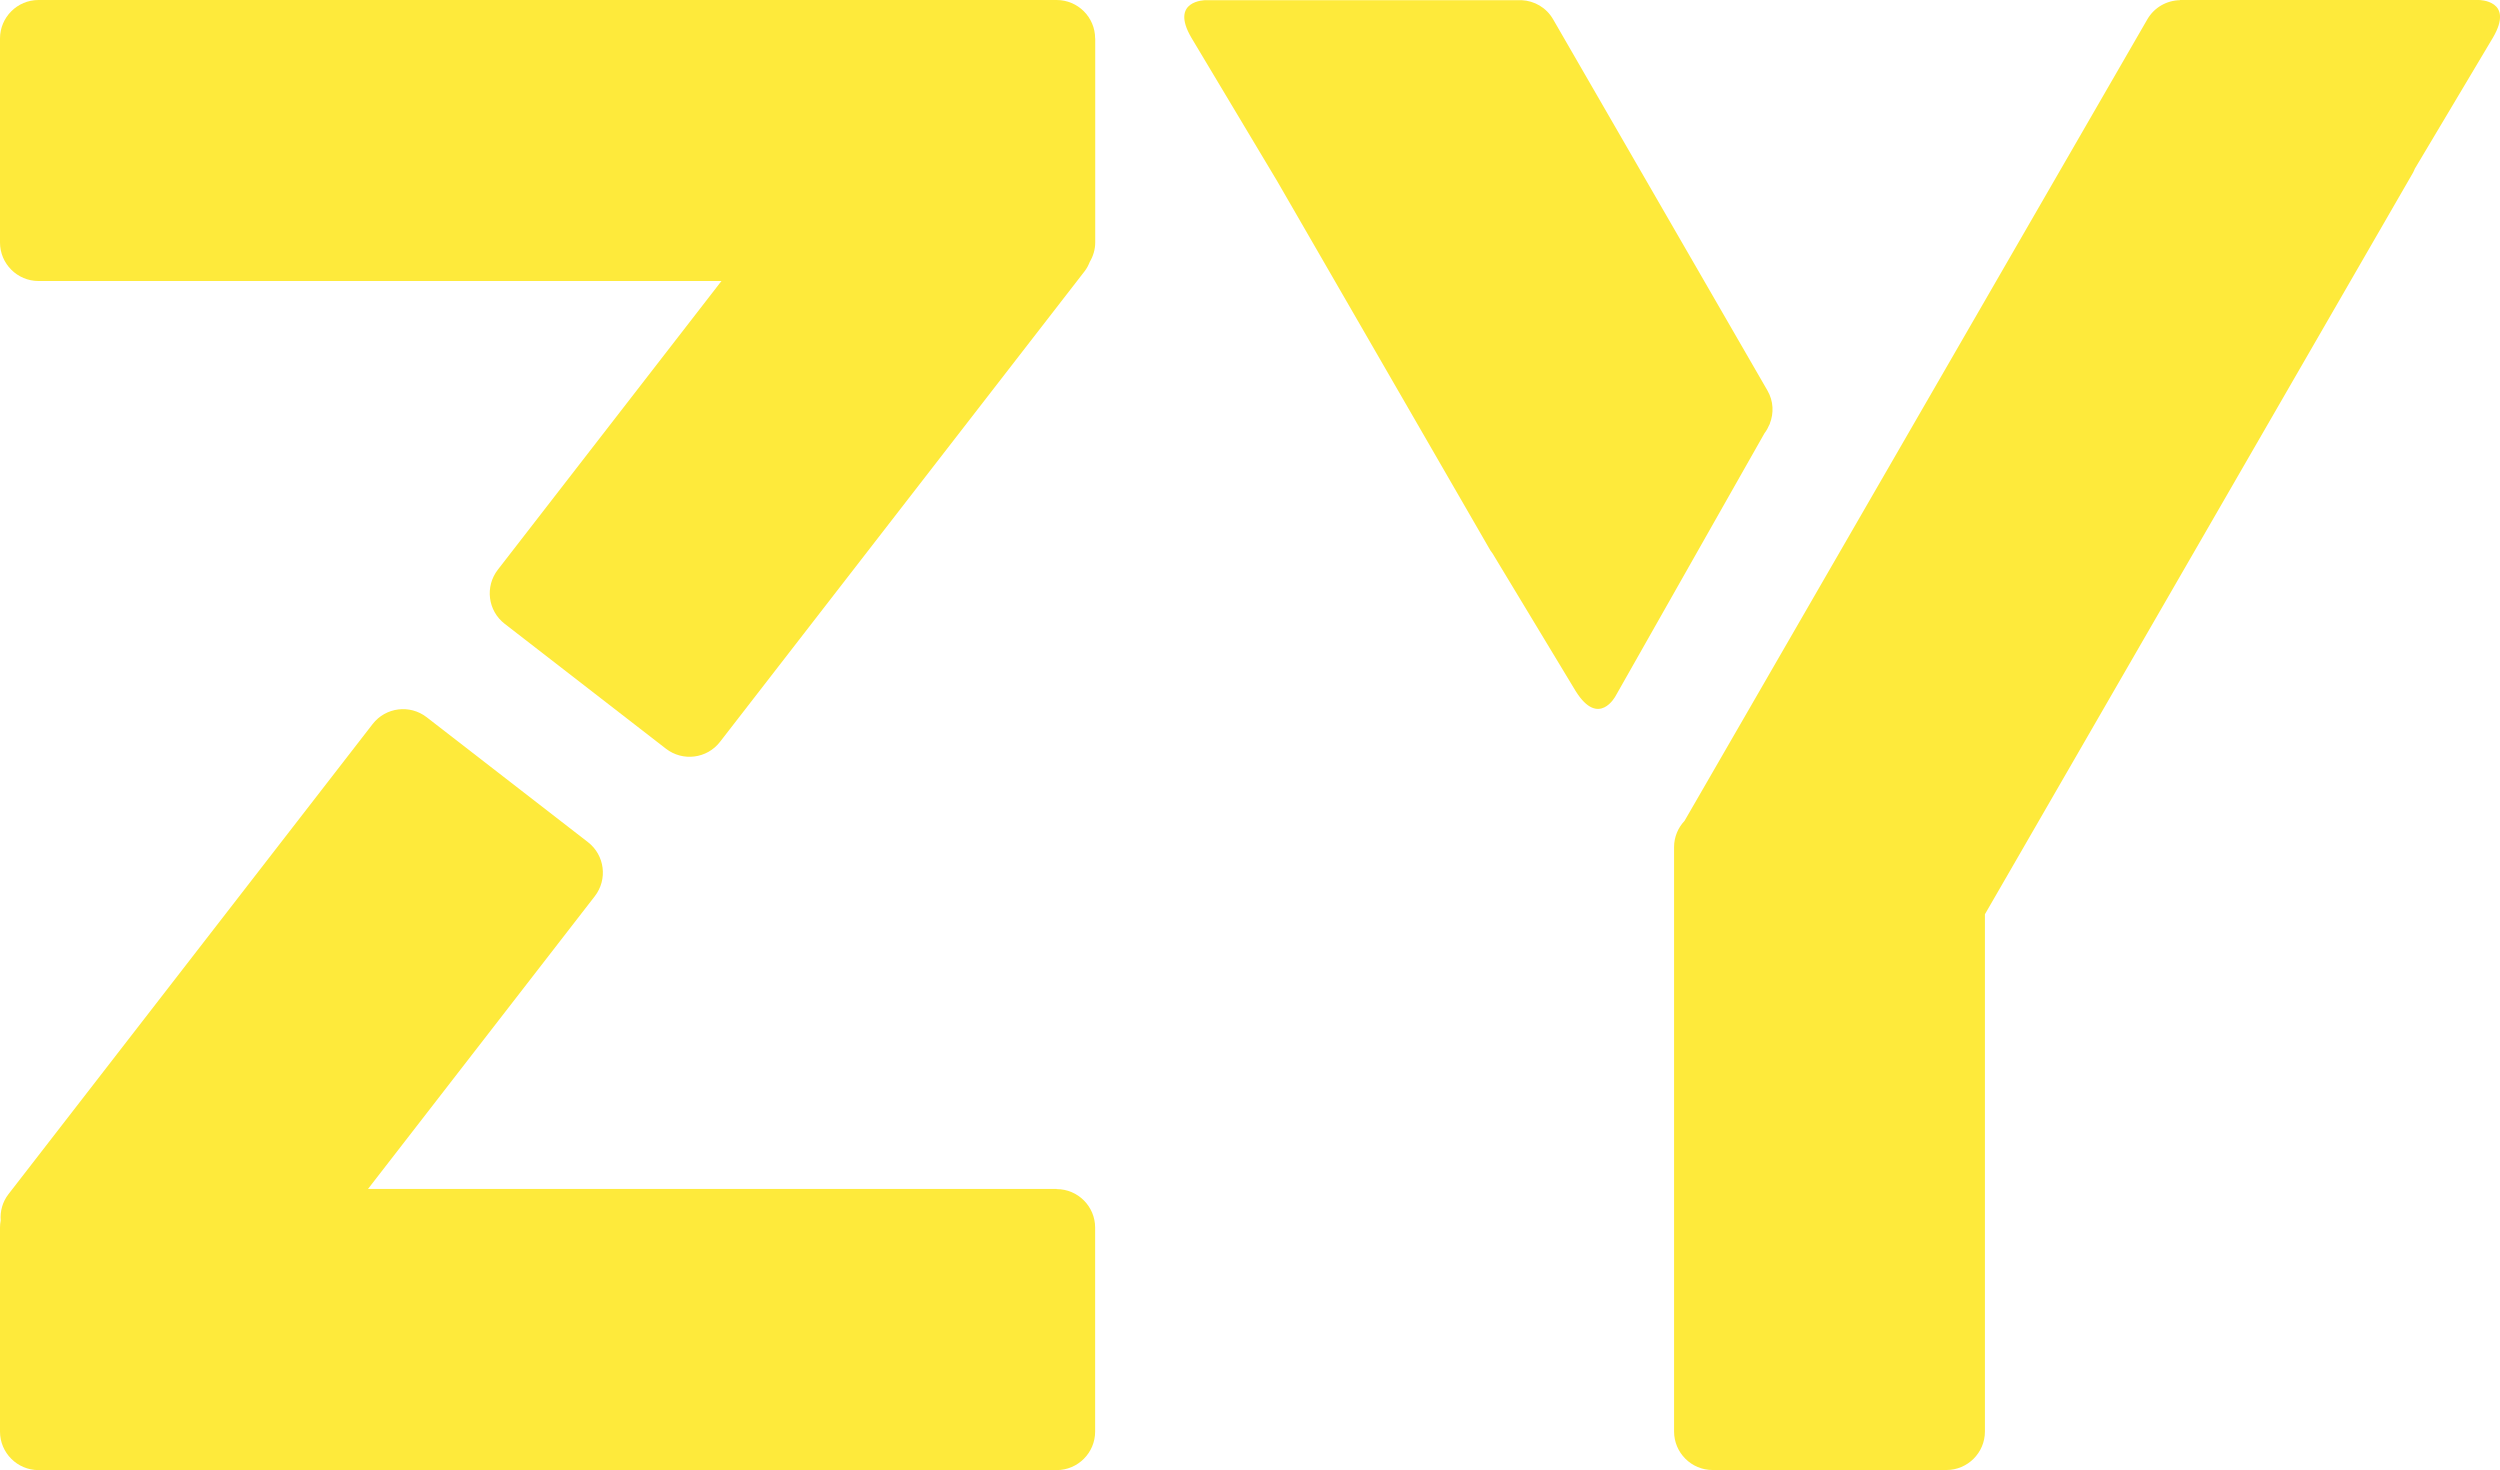
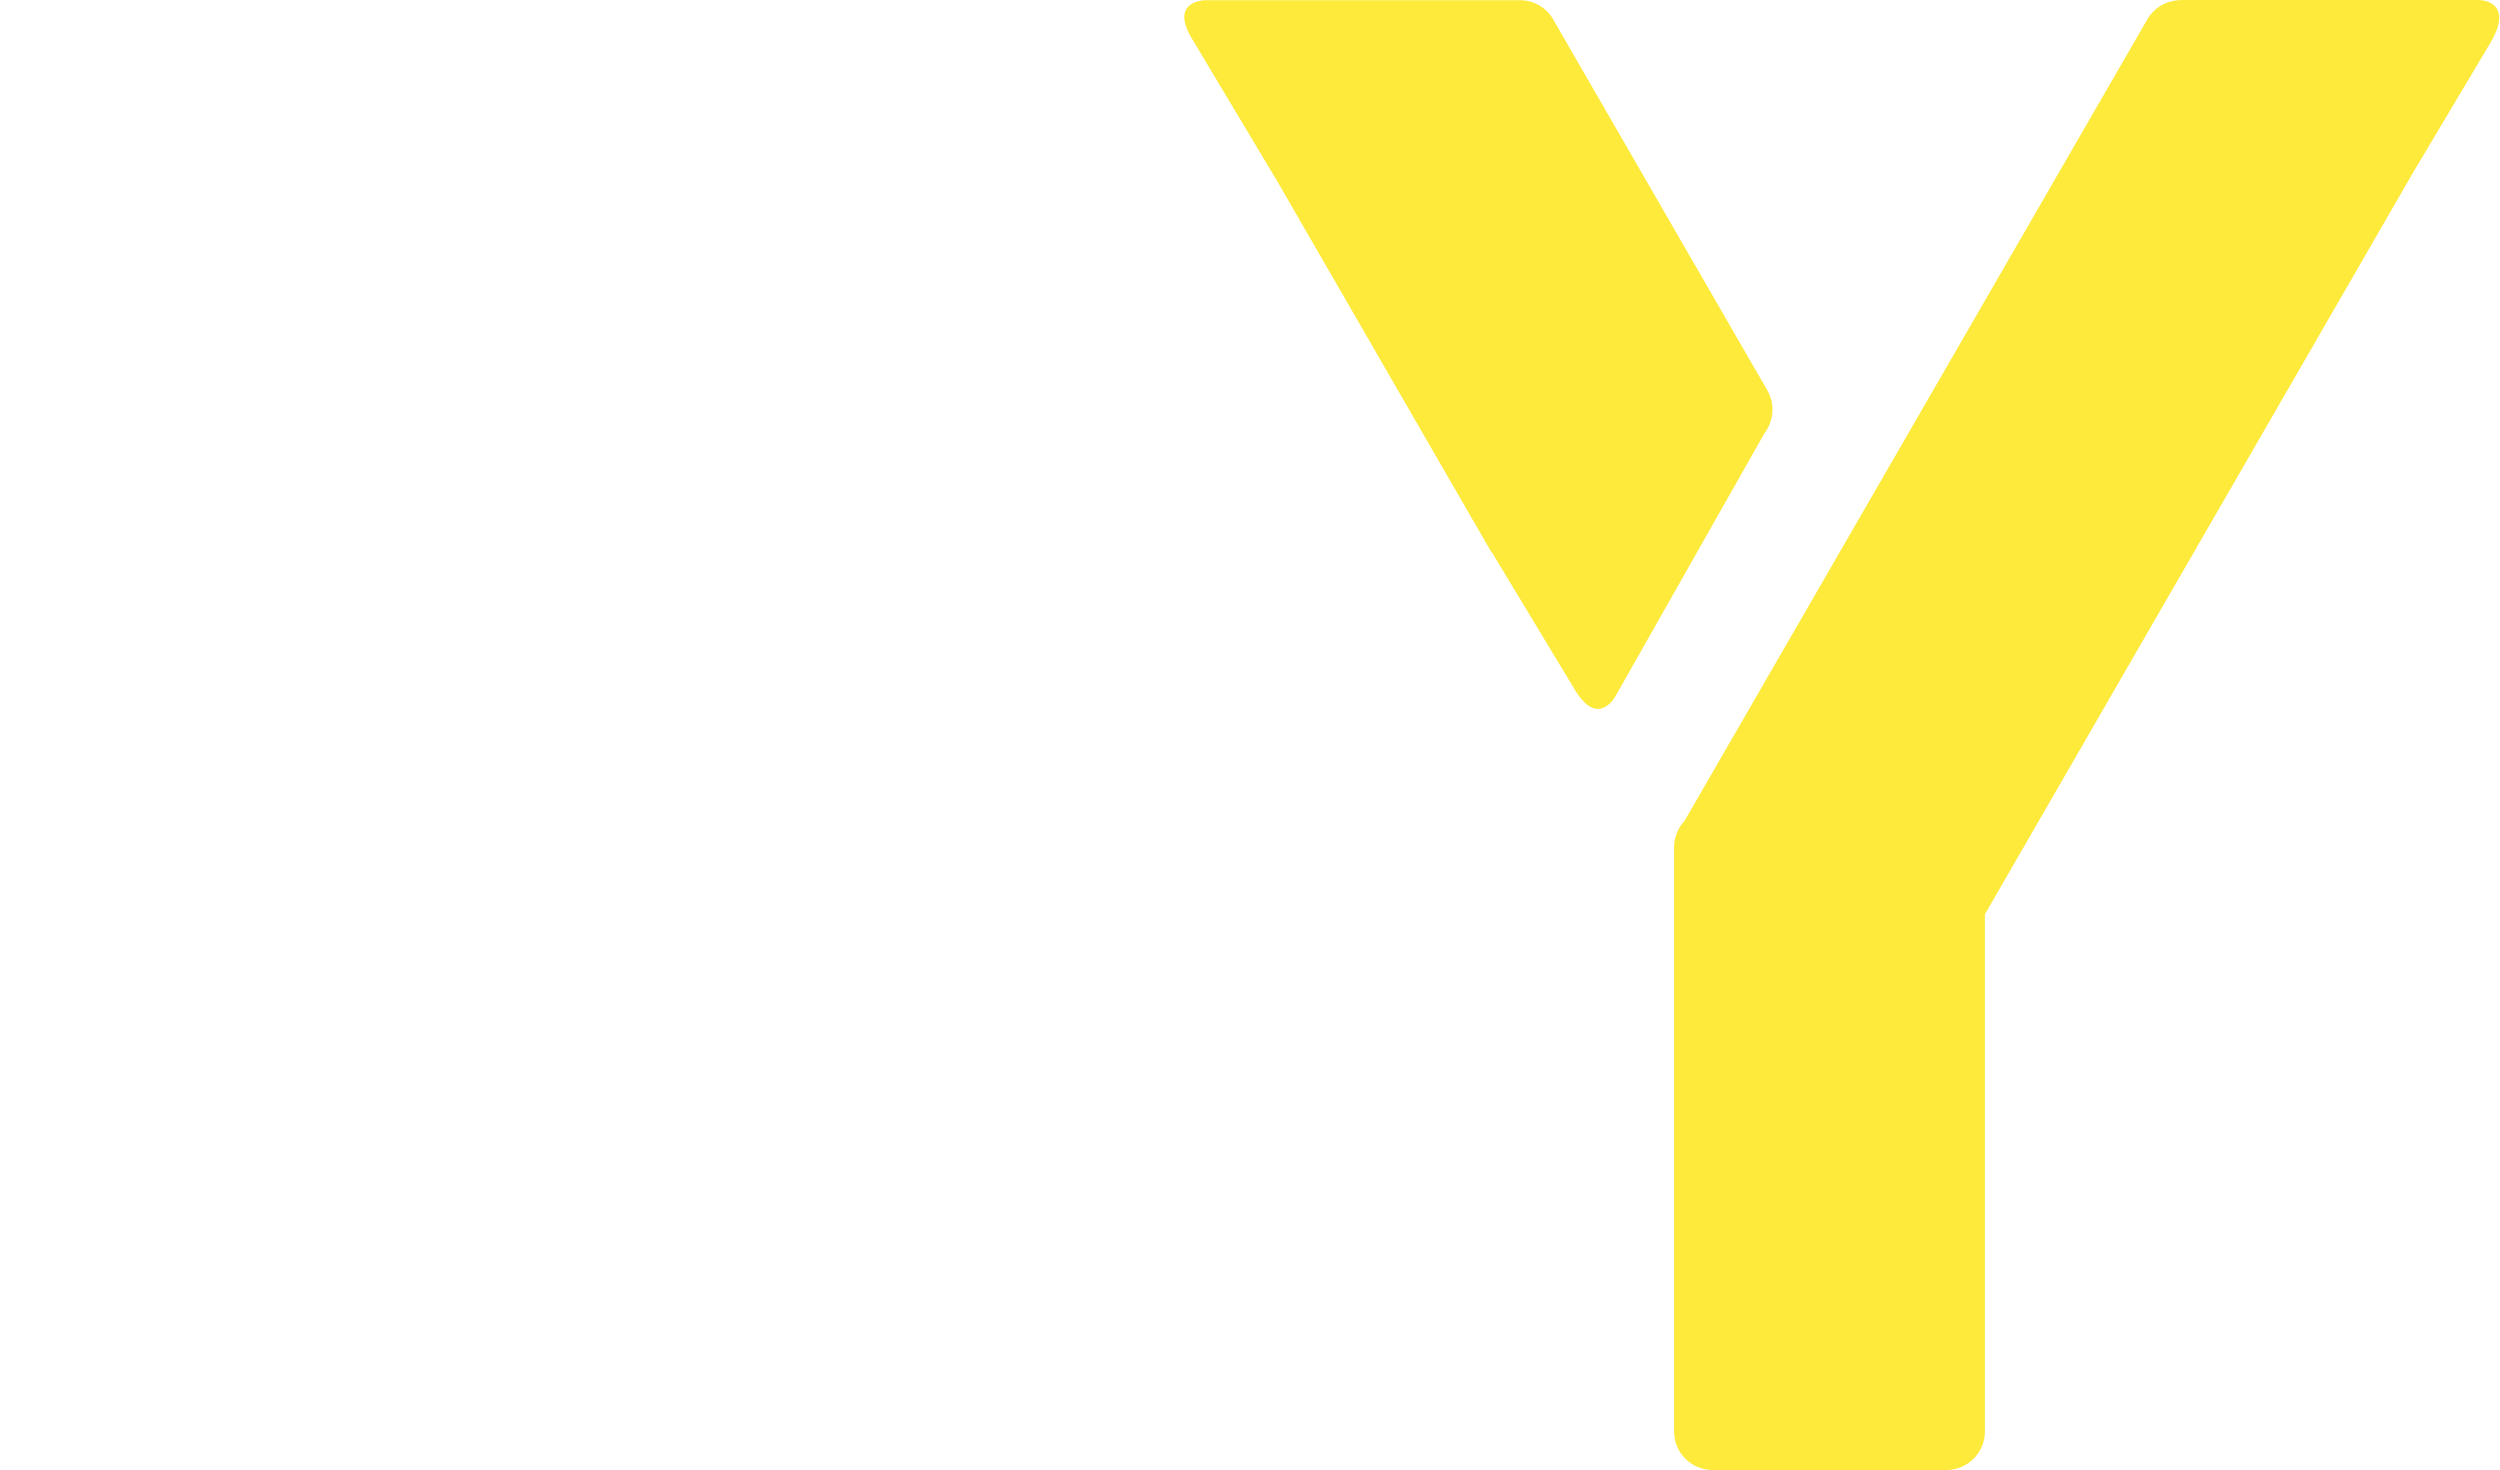
<svg xmlns="http://www.w3.org/2000/svg" id="Layer_2" viewBox="0 0 288.16 169.45">
  <defs>
    <style>.cls-1{fill:#feea3b;}</style>
  </defs>
  <g id="Layer_2-2">
    <g>
      <g>
-         <path class="cls-1" d="M126.23,4.44C126.23,1.99,124.24,0,121.79,0H4.44c-2.45,0-4.44,1.99-4.44,4.44V27.95c0,2.45,1.99,4.44,4.44,4.44H83.16l-25.78,33.28c-1.5,1.94-1.15,4.73,.79,6.23l18.59,14.4c1.94,1.5,4.73,1.15,6.23-.79L125.02,31.26c.26-.33,.44-.7,.59-1.07,.39-.66,.63-1.42,.63-2.25V4.43h0Z" />
-         <path class="cls-1" d="M121.79,137.04H42.42l26.14-33.74c1.5-1.94,1.15-4.73-.79-6.23l-18.59-14.4c-1.94-1.5-4.73-1.15-6.23,.79L.98,137.64c-.7,.9-.98,1.98-.9,3.04-.05,.27-.08,.54-.08,.82v23.51c0,2.45,1.99,4.44,4.44,4.44H121.79c2.45,0,4.44-1.99,4.44-4.44v-23.51c0-2.45-1.99-4.44-4.44-4.44v-.02Z" />
-       </g>
+         </g>
      <g>
-         <path class="cls-1" d="M285.72,0h-34.47l.02,.02c-1.5,.03-2.95,.81-3.76,2.21l-53.34,92.38h0c-.74,.79-1.21,1.85-1.21,3.03v67.36c0,2.45,1.99,4.44,4.44,4.44h26.95c2.45,0,4.44-1.99,4.44-4.44v-59.62l49.34-85.47c.09-.15,.14-.3,.21-.46l9.01-15.12C289.88,0,285.71,0,285.71,0h.01Z" />
+         <path class="cls-1" d="M285.72,0h-34.47l.02,.02c-1.5,.03-2.95,.81-3.76,2.21l-53.34,92.38h0c-.74,.79-1.21,1.85-1.21,3.03v67.36c0,2.45,1.99,4.44,4.44,4.44h26.95c2.45,0,4.44-1.99,4.44-4.44v-59.62l49.34-85.47l9.01-15.12C289.88,0,285.71,0,285.71,0h.01Z" />
        <path class="cls-1" d="M204.01,48.84h-.02c.48-1.21,.44-2.61-.27-3.83L179.02,2.23c-.78-1.36-2.17-2.14-3.63-2.21h-36.43s-4.17,0-1.64,4.32l9.9,16.55,23.63,40.93h0l.94,1.63c.08,.13,.17,.24,.26,.36l9.57,15.85c2.66,4.26,4.6,.56,4.6,.56l17.16-30.28c.24-.31,.42-.65,.57-1l.06-.1h0Z" />
      </g>
    </g>
  </g>
</svg>